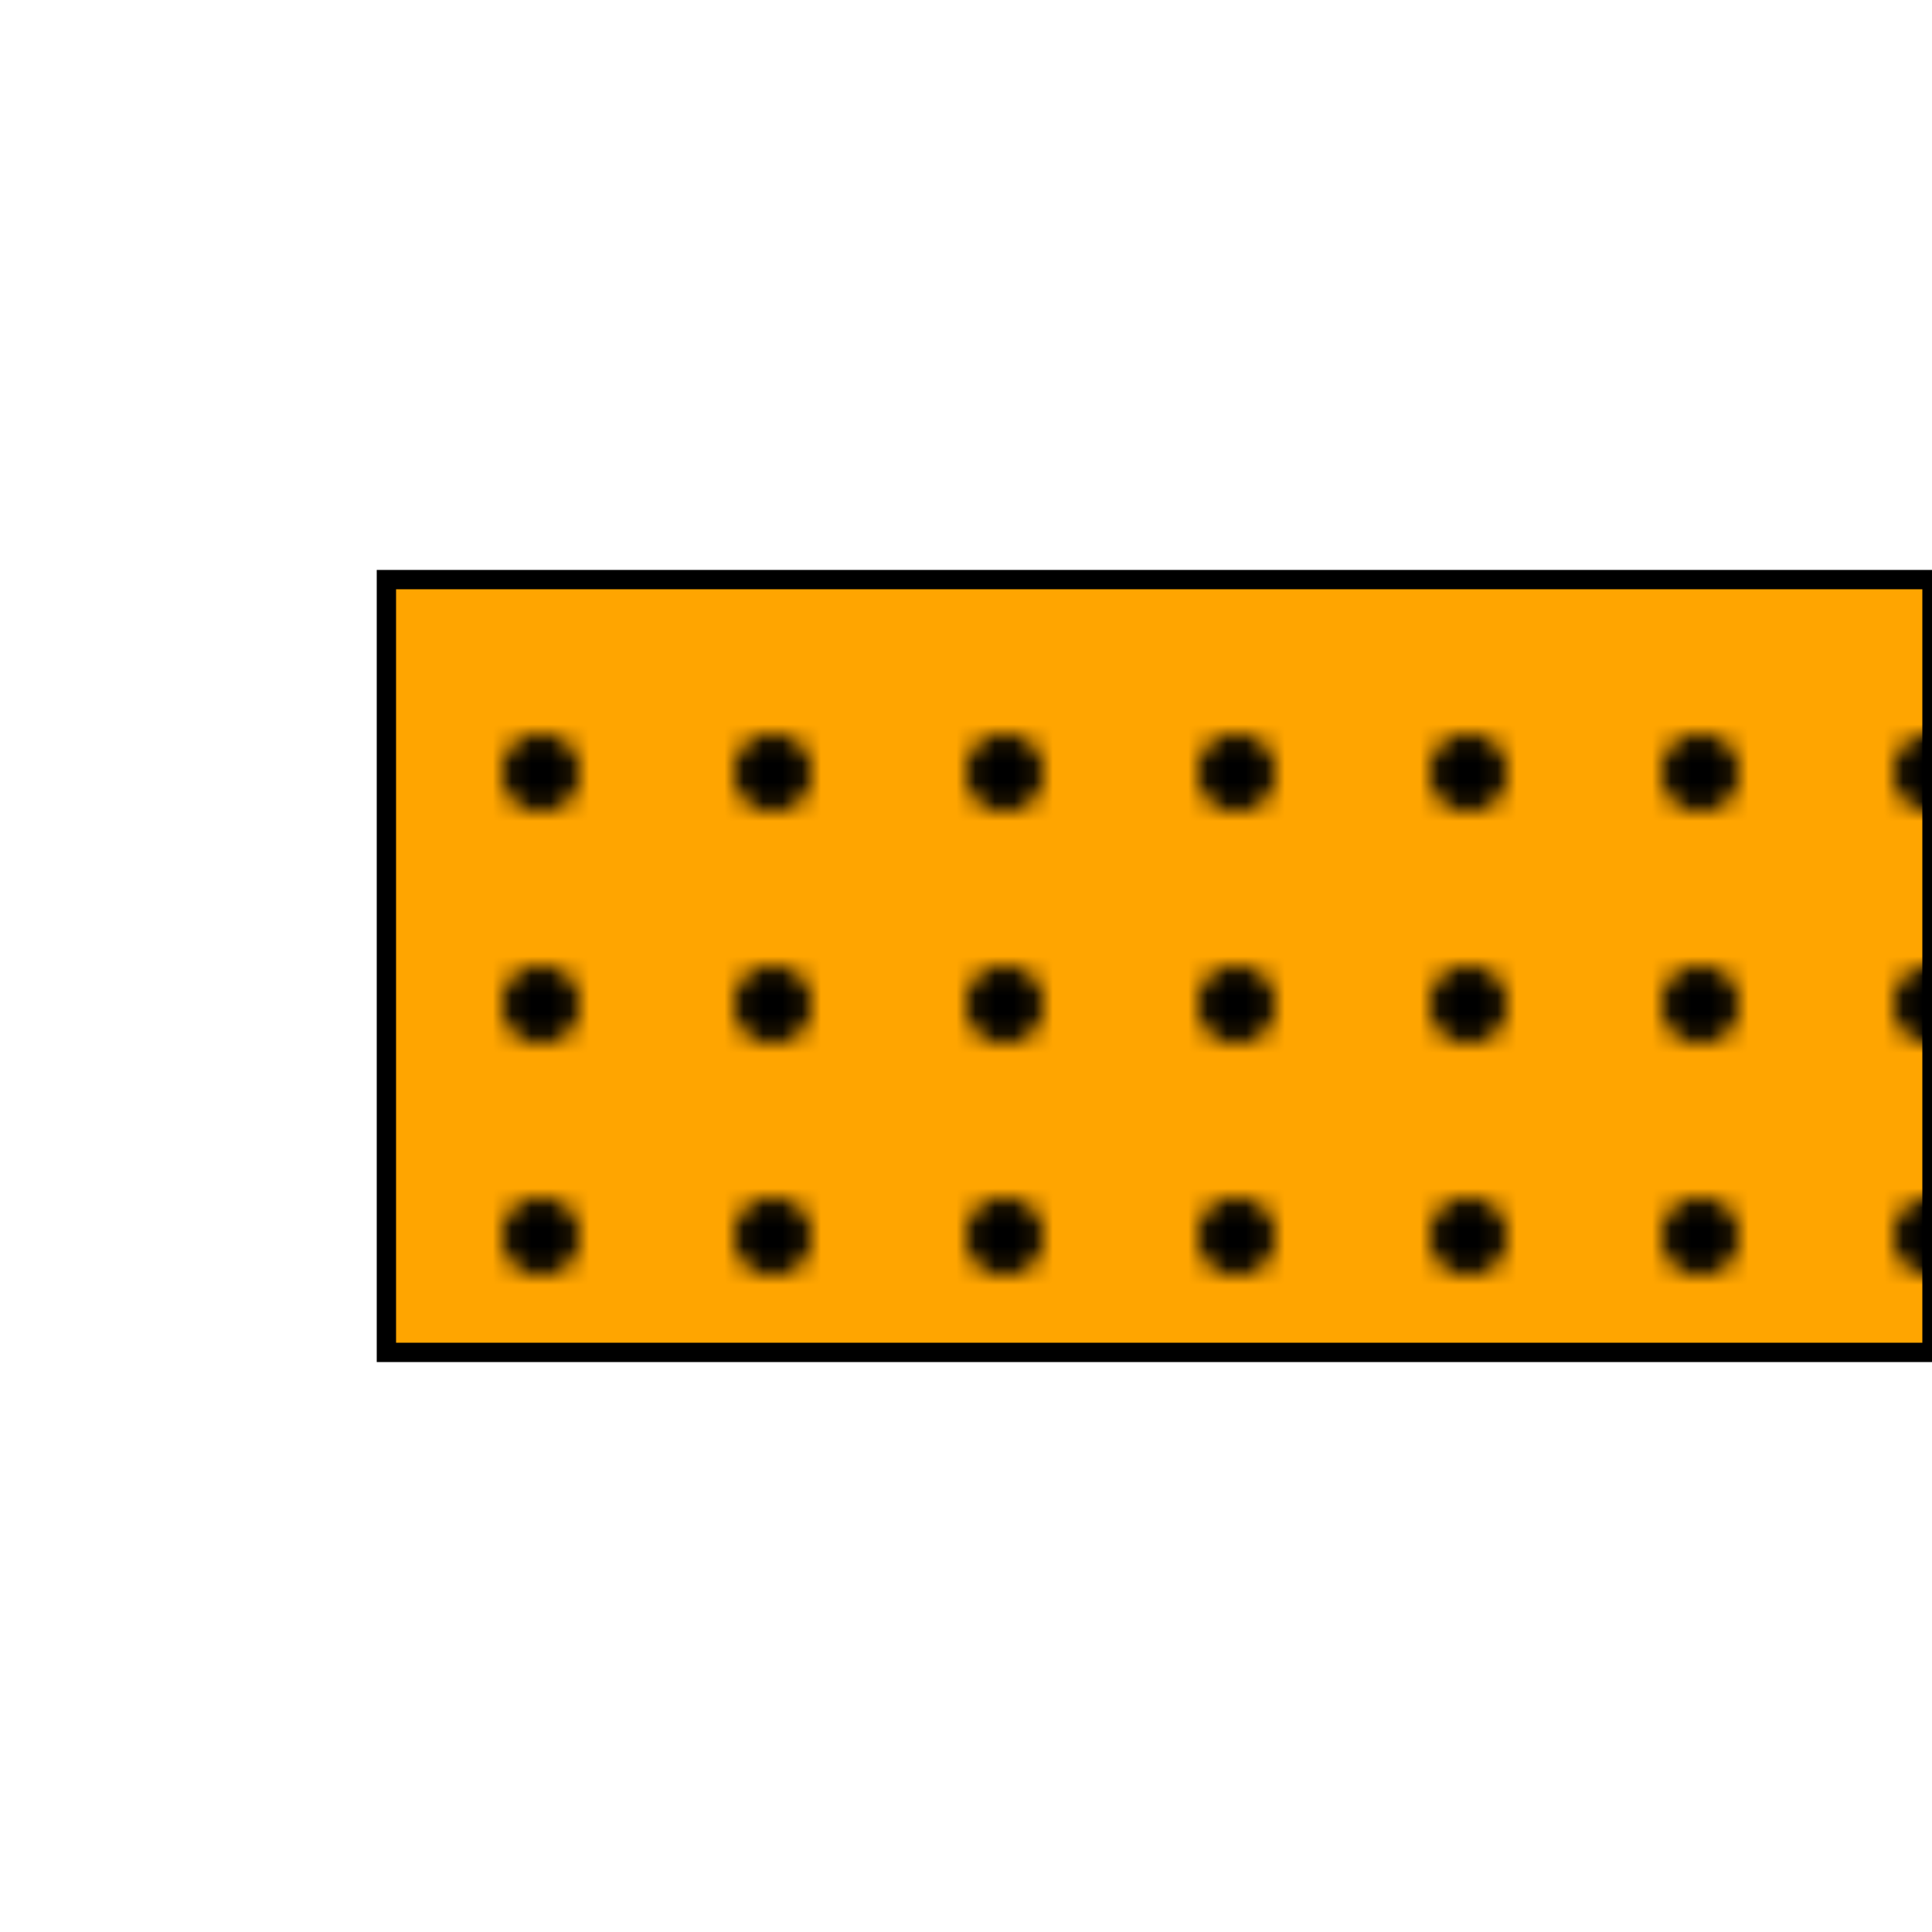
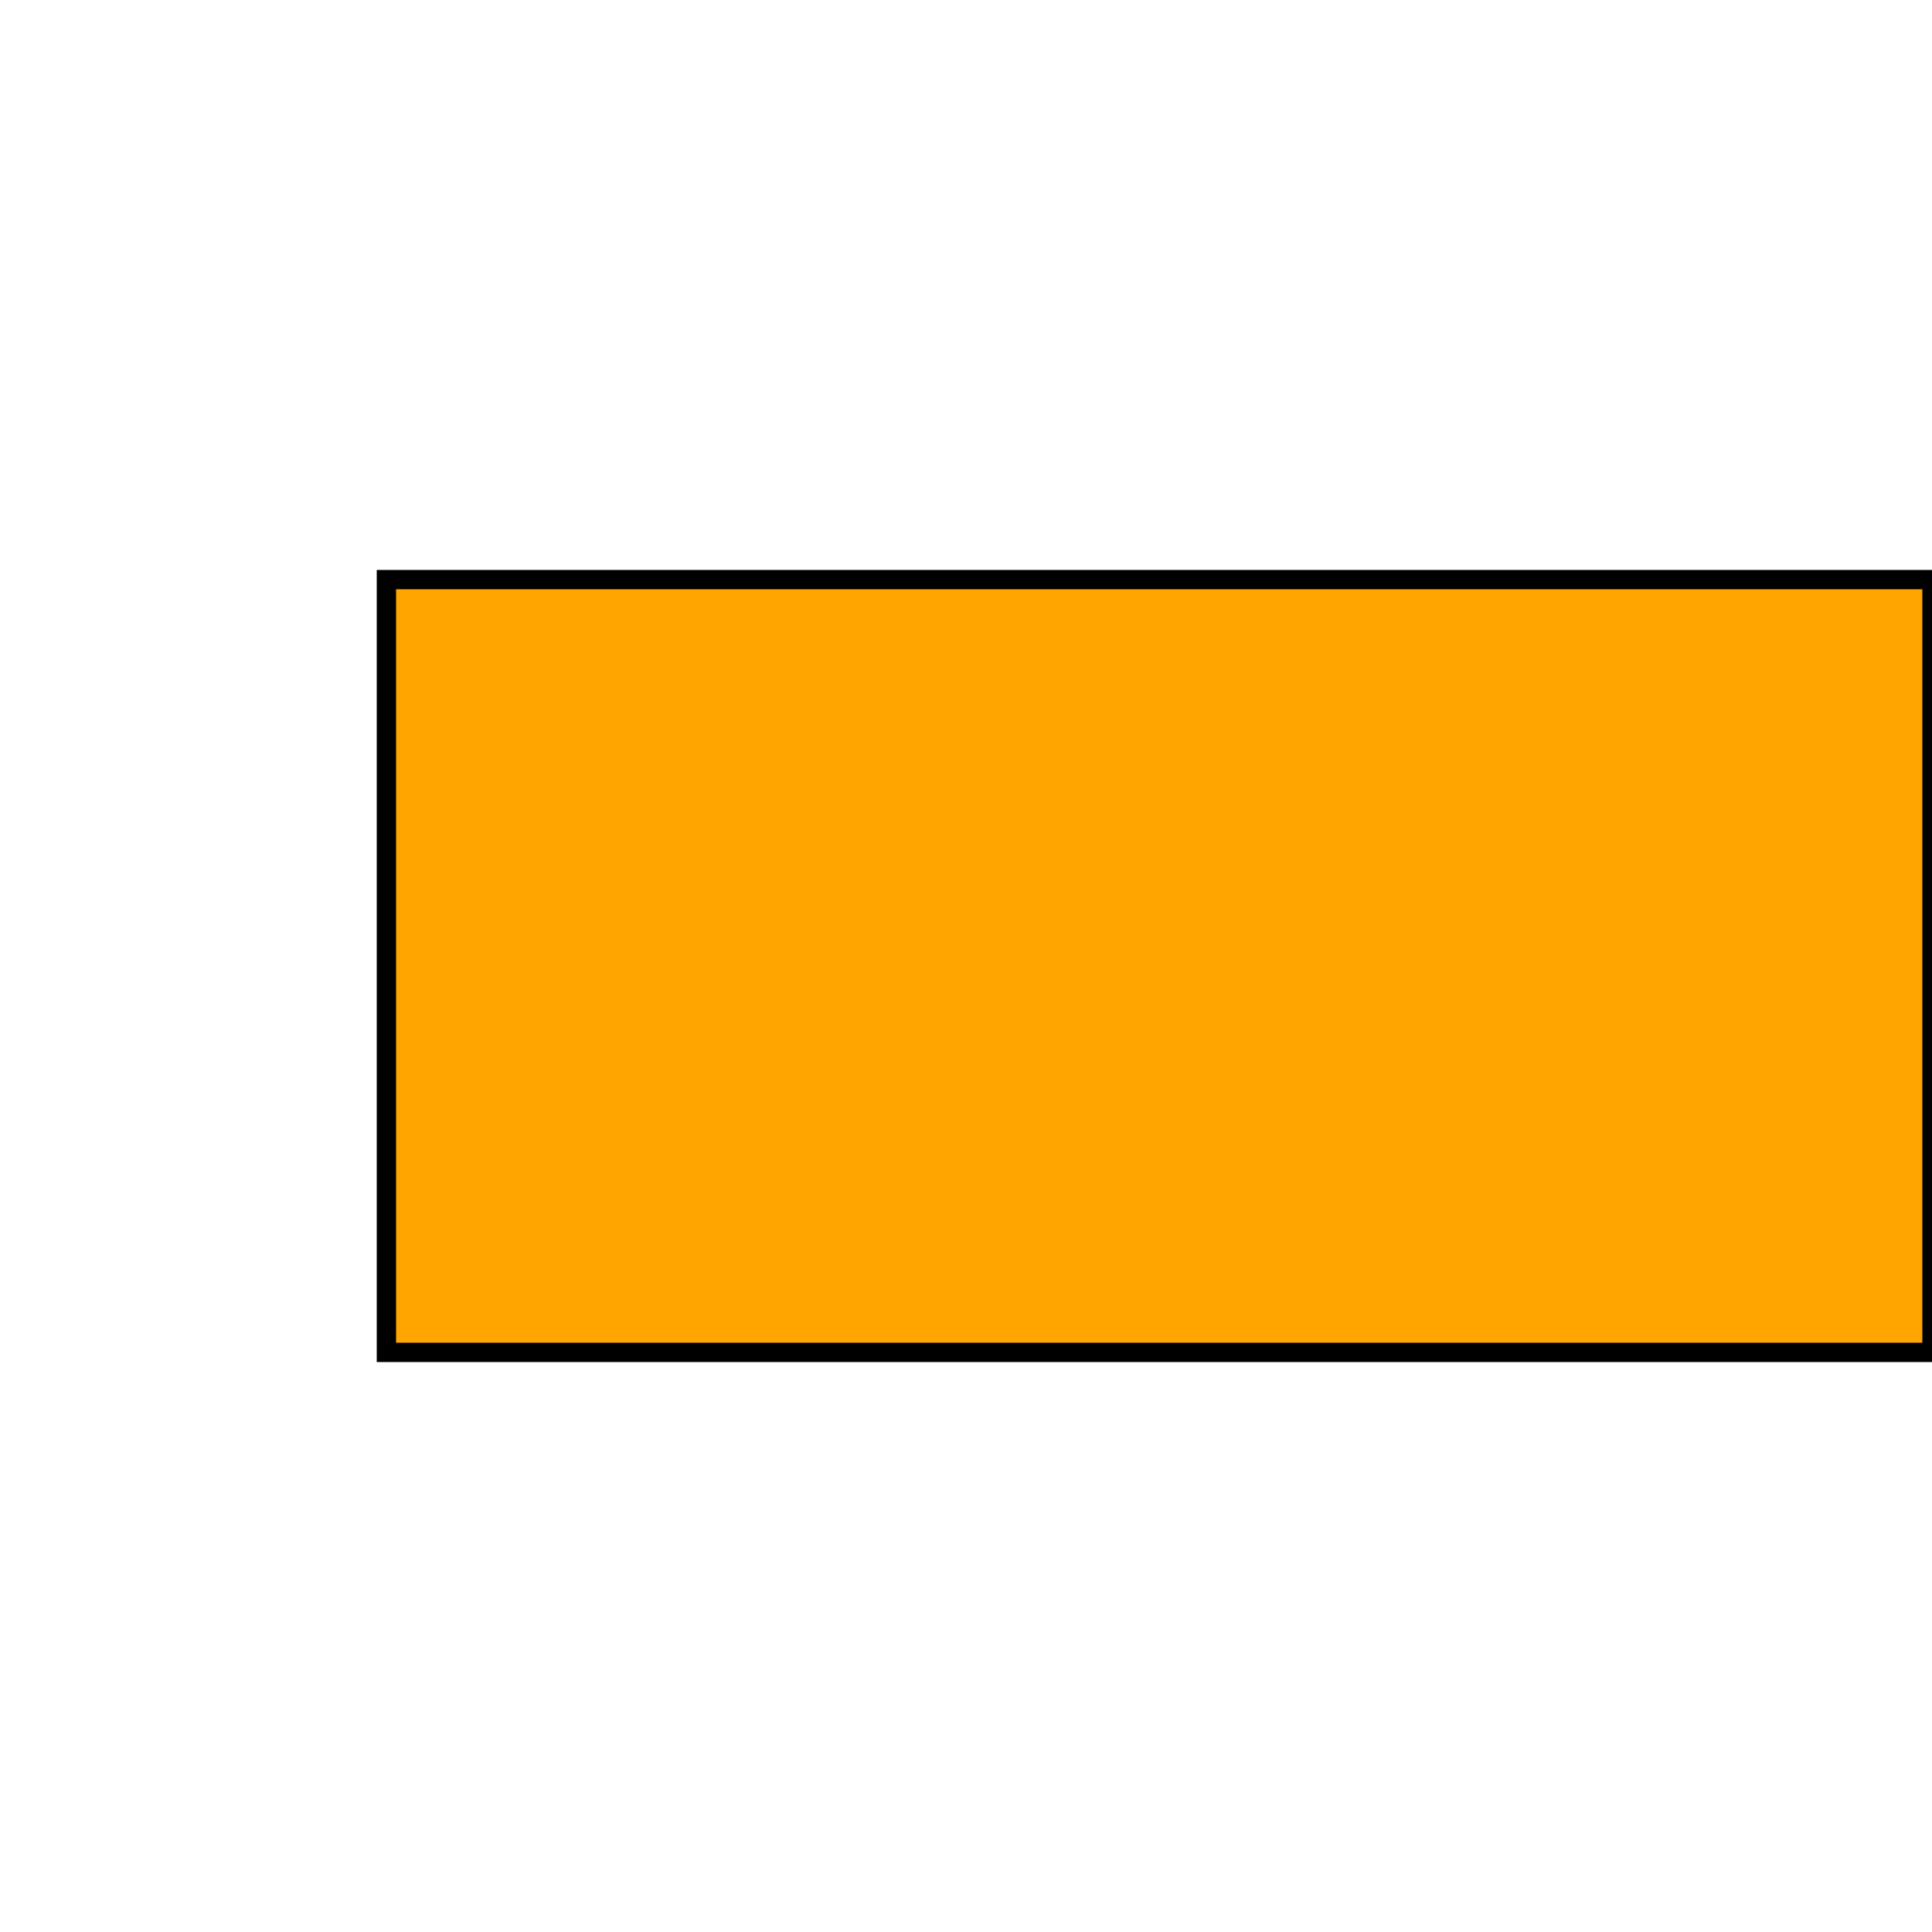
<svg xmlns="http://www.w3.org/2000/svg" width="100" height="100" viewBox="0 0 100 100">
  <defs>
    <pattern id="treePattern" x="0" y="0" width="12" height="12" patternUnits="userSpaceOnUse">
      <circle cx="4" cy="4" r="2" fill="#000000" />
    </pattern>
  </defs>
  <rect x="20" y="30" width="80" height="40" fill="#FFA500" stroke="black" />
-   <rect x="20" y="30" width="80" height="40" fill="url(#treePattern)" stroke="none" />
</svg>